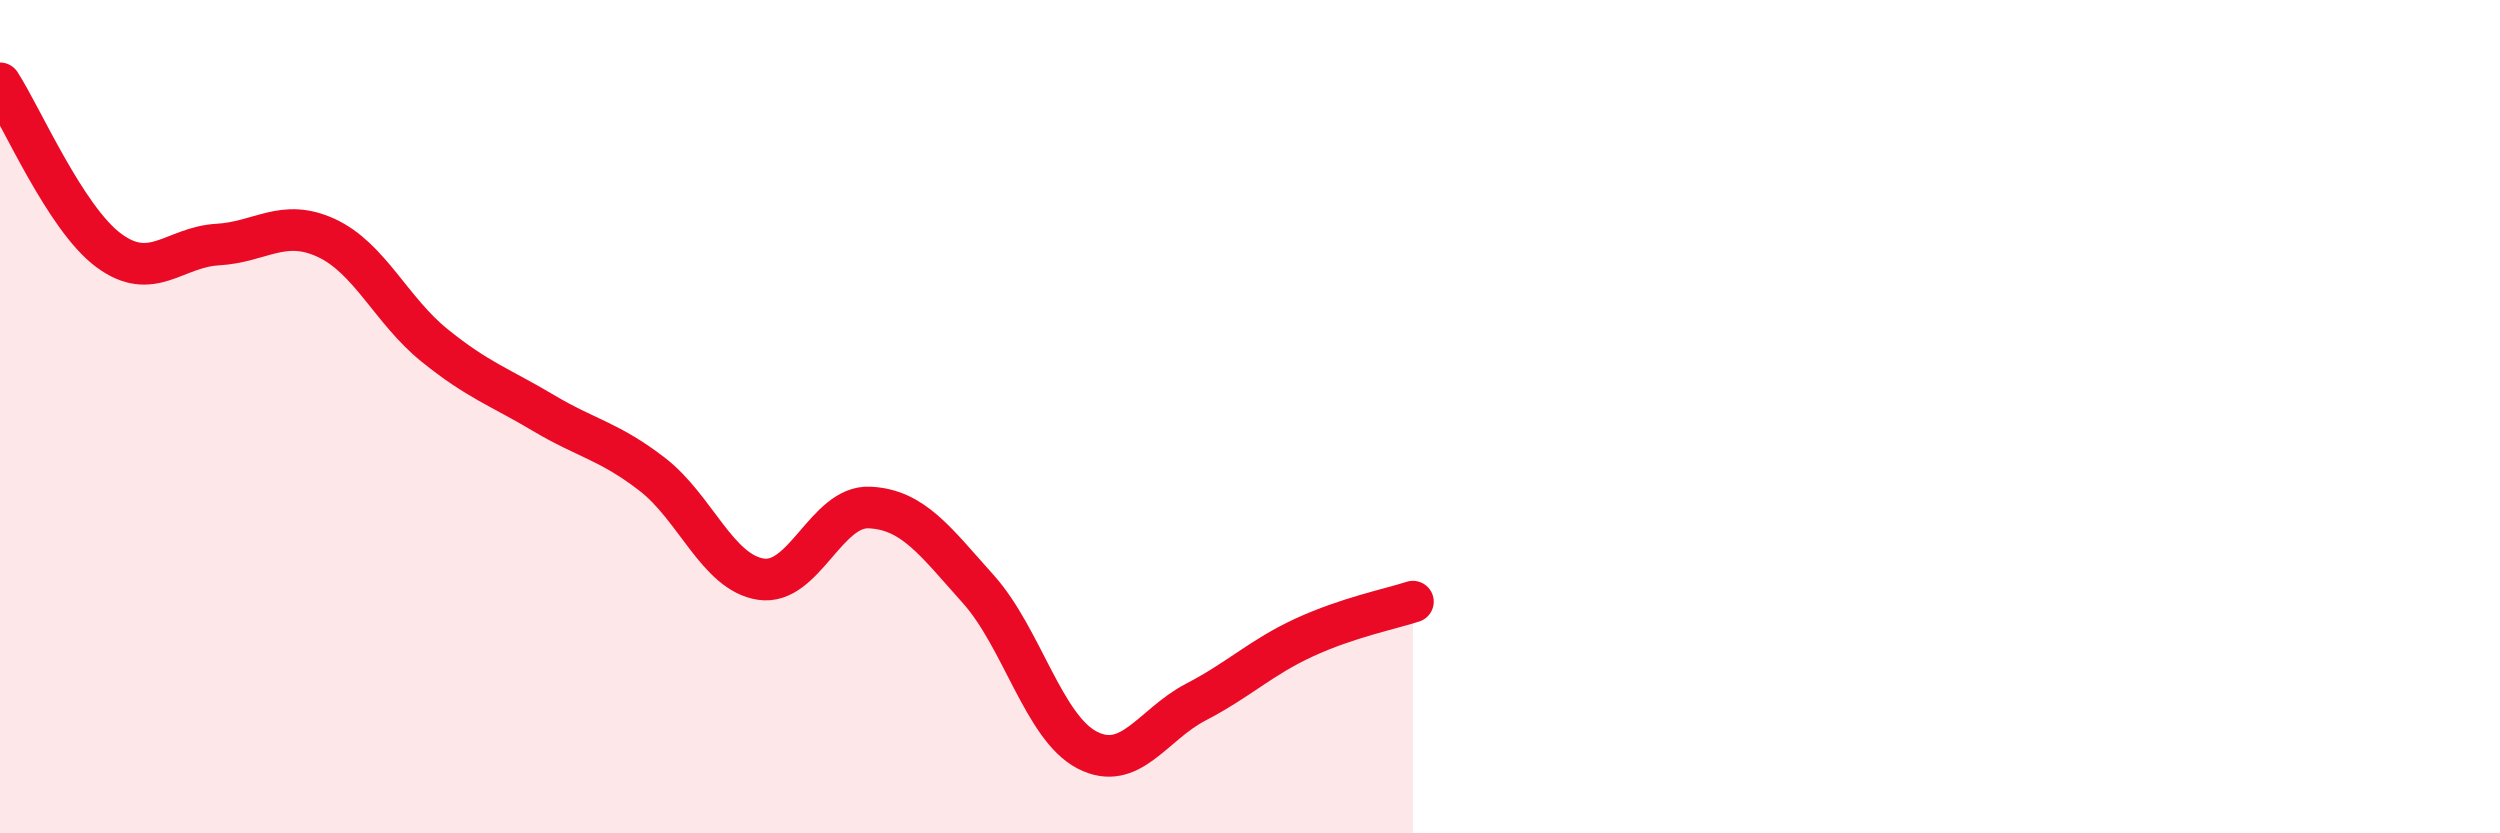
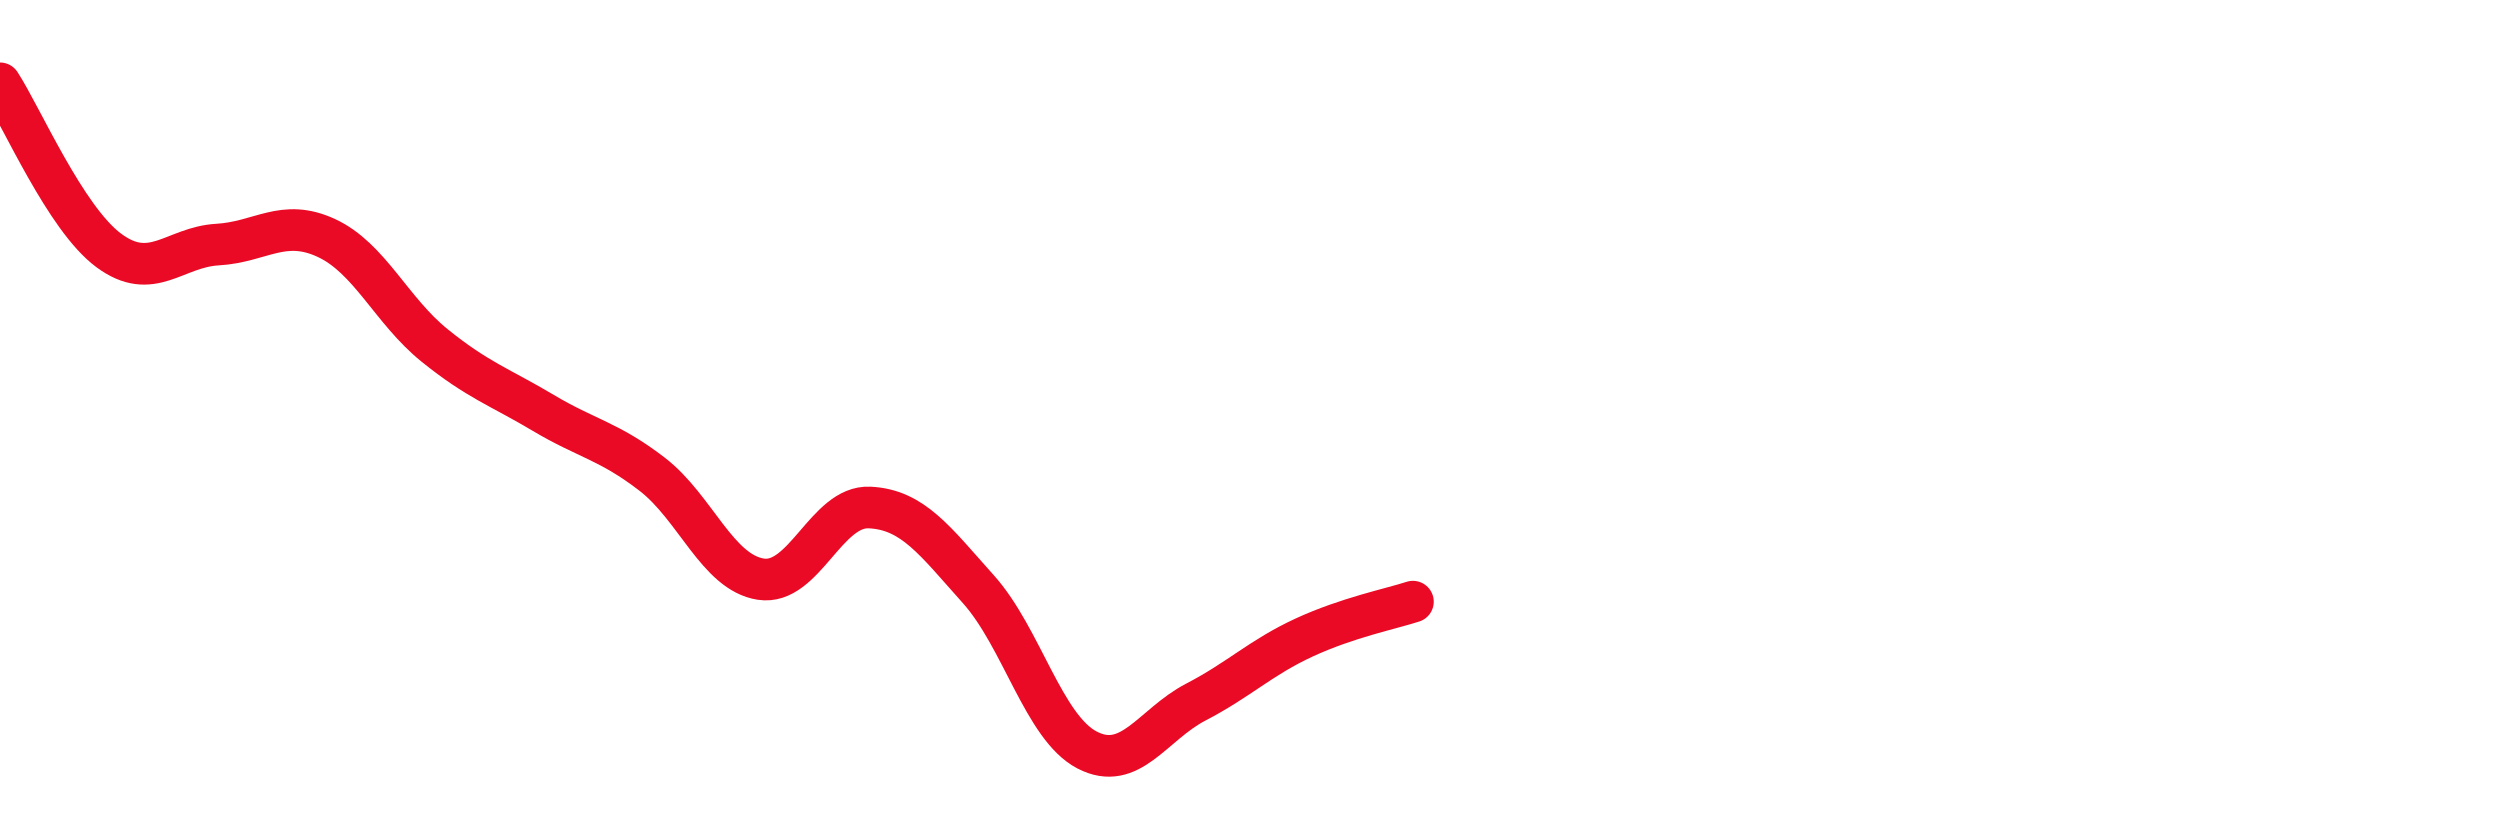
<svg xmlns="http://www.w3.org/2000/svg" width="60" height="20" viewBox="0 0 60 20">
-   <path d="M 0,2 C 0.52,2.8 1.57,5.24 2.61,6.01 C 3.65,6.78 4.18,5.93 5.22,5.87 C 6.26,5.81 6.79,5.23 7.83,5.71 C 8.87,6.19 9.39,7.45 10.43,8.29 C 11.47,9.13 12,9.29 13.04,9.91 C 14.08,10.53 14.61,10.58 15.65,11.38 C 16.69,12.18 17.22,13.74 18.26,13.9 C 19.3,14.06 19.83,12.13 20.87,12.18 C 21.91,12.23 22.44,12.98 23.48,14.14 C 24.52,15.3 25.05,17.46 26.09,18 C 27.13,18.54 27.66,17.39 28.7,16.85 C 29.74,16.31 30.26,15.78 31.3,15.3 C 32.34,14.82 33.39,14.61 33.91,14.44L33.91 20L0 20Z" fill="#EB0A25" opacity="0.1" stroke-linecap="round" stroke-linejoin="round" />
  <path d="M 0,2 C 0.52,2.8 1.57,5.24 2.61,6.01 C 3.65,6.78 4.18,5.93 5.22,5.87 C 6.26,5.81 6.79,5.23 7.83,5.71 C 8.87,6.19 9.39,7.45 10.43,8.29 C 11.47,9.13 12,9.29 13.04,9.91 C 14.08,10.53 14.61,10.58 15.65,11.38 C 16.69,12.18 17.22,13.74 18.26,13.9 C 19.3,14.06 19.83,12.13 20.87,12.18 C 21.91,12.23 22.44,12.98 23.48,14.14 C 24.52,15.3 25.05,17.46 26.09,18 C 27.13,18.54 27.66,17.39 28.7,16.85 C 29.74,16.31 30.26,15.78 31.3,15.3 C 32.34,14.82 33.39,14.61 33.91,14.44" stroke="#EB0A25" stroke-width="1" fill="none" stroke-linecap="round" stroke-linejoin="round" />
</svg>